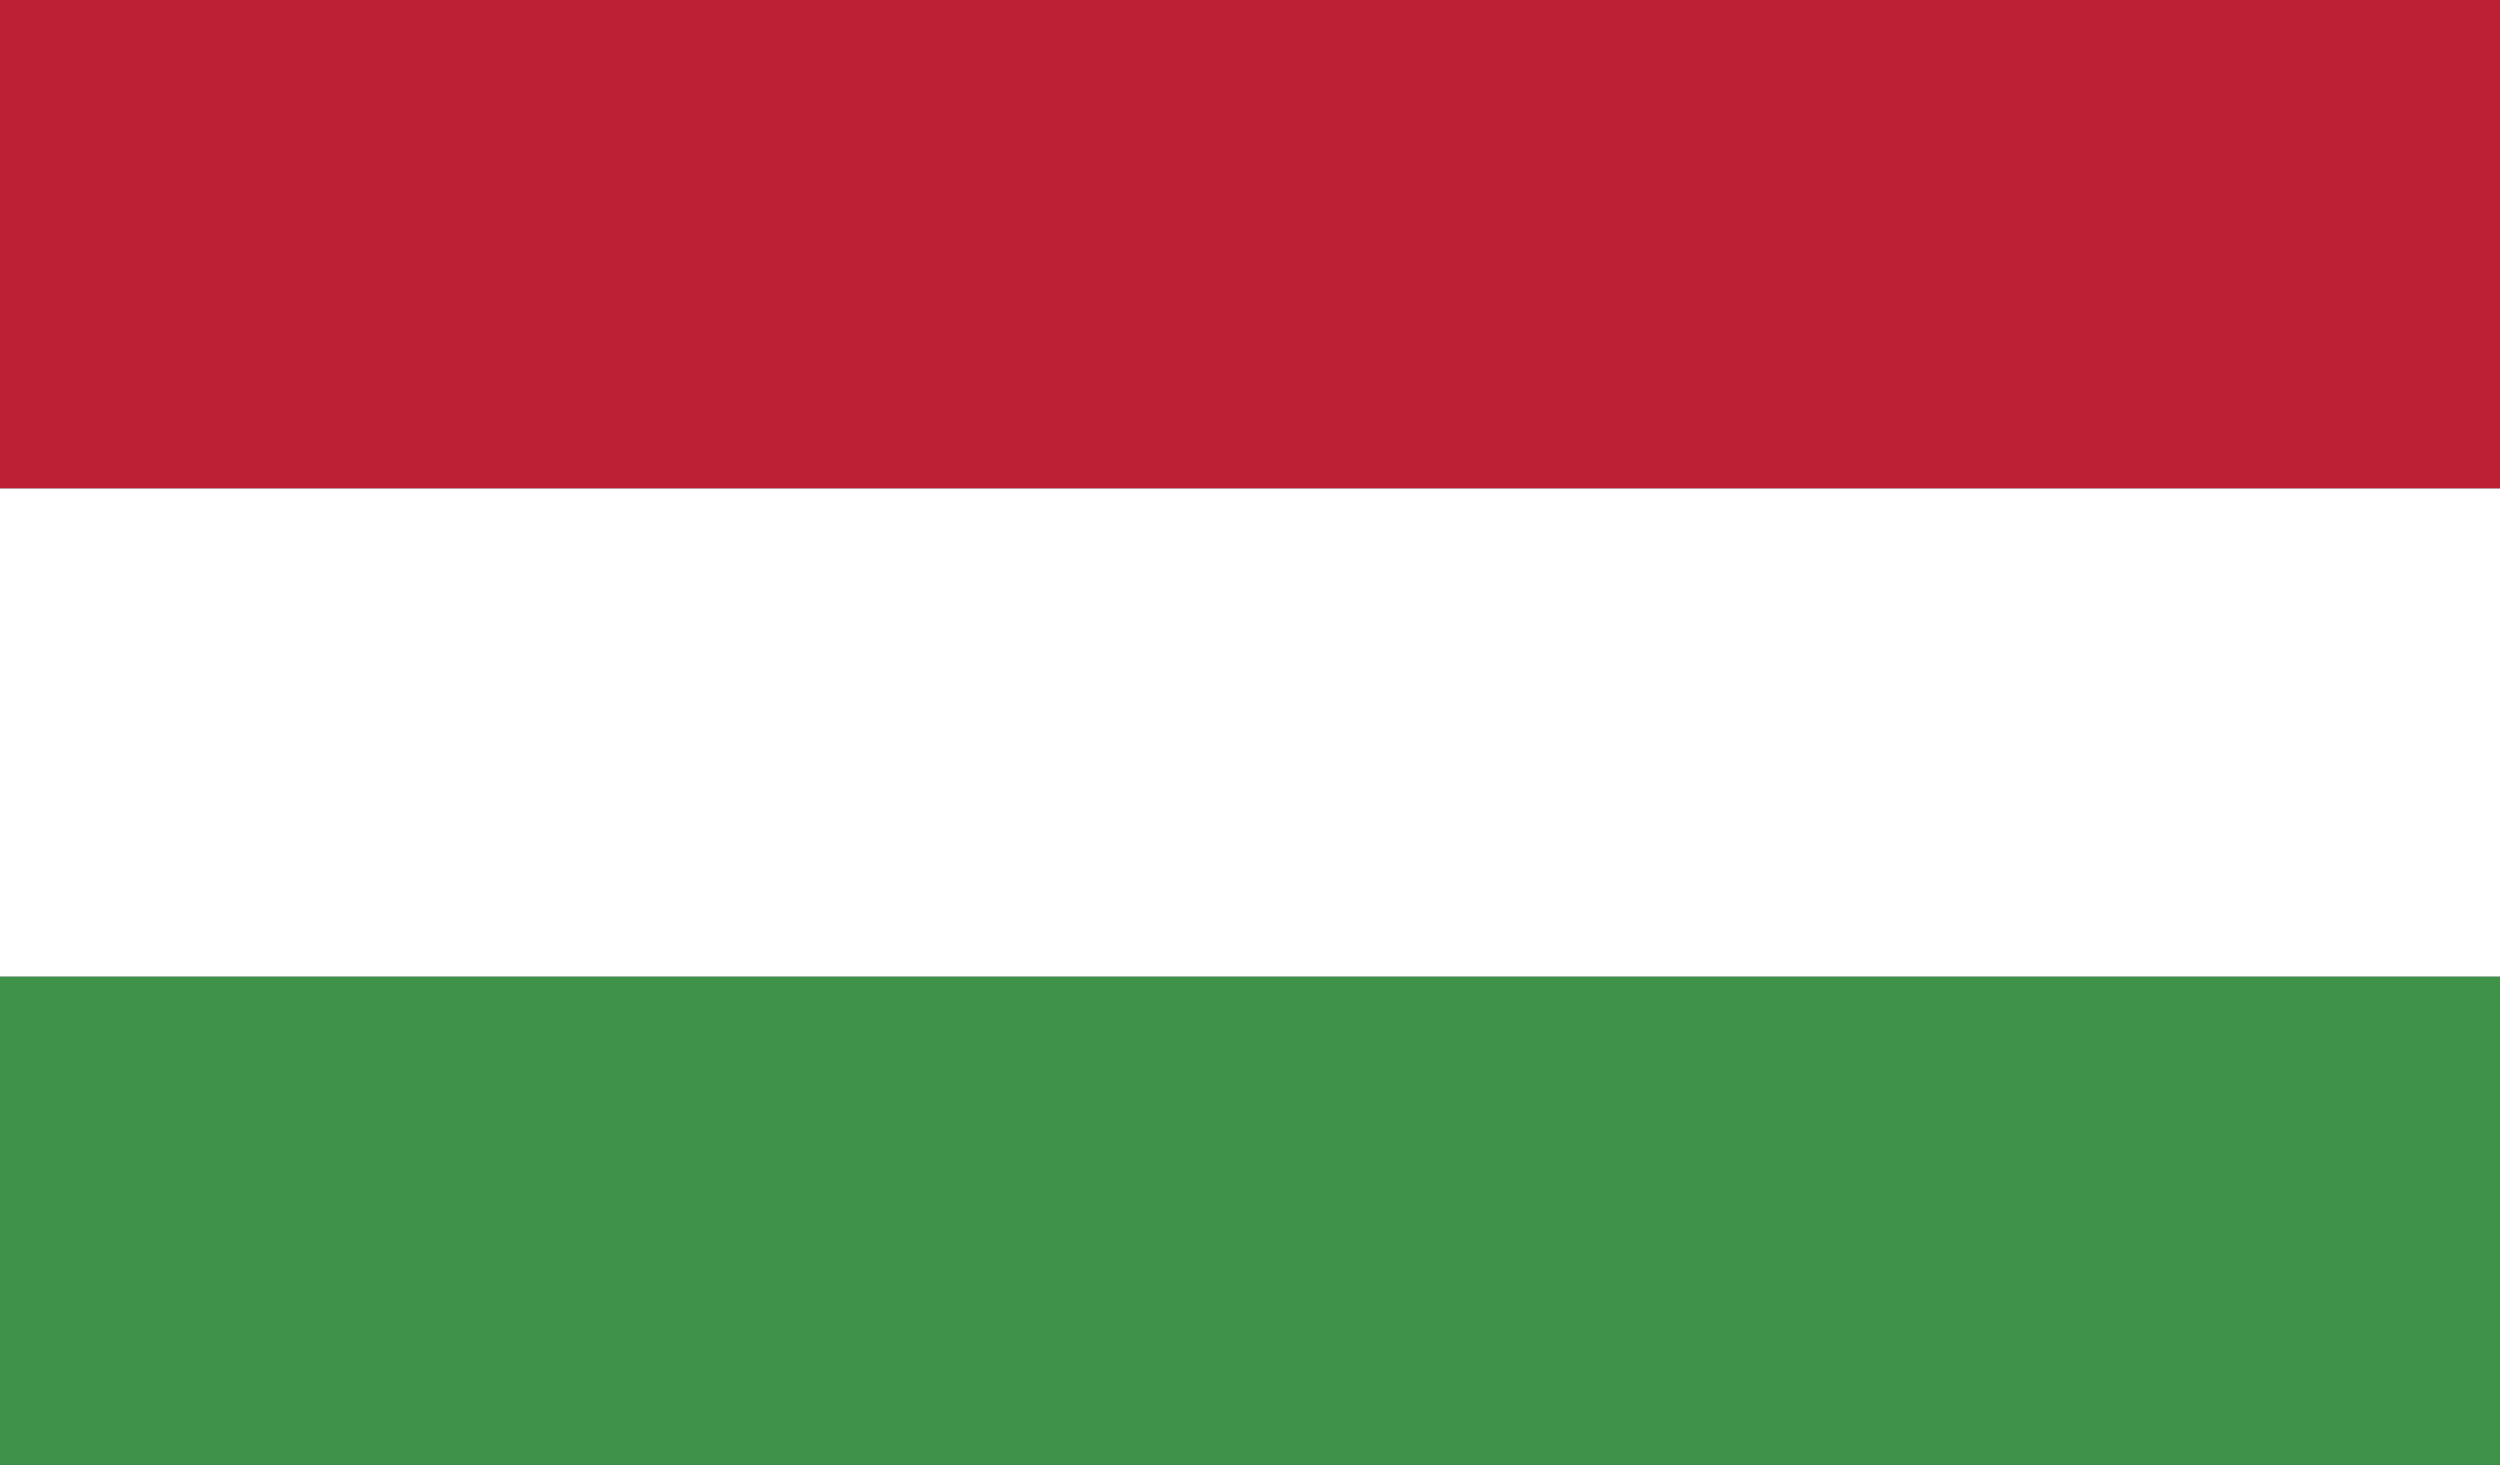
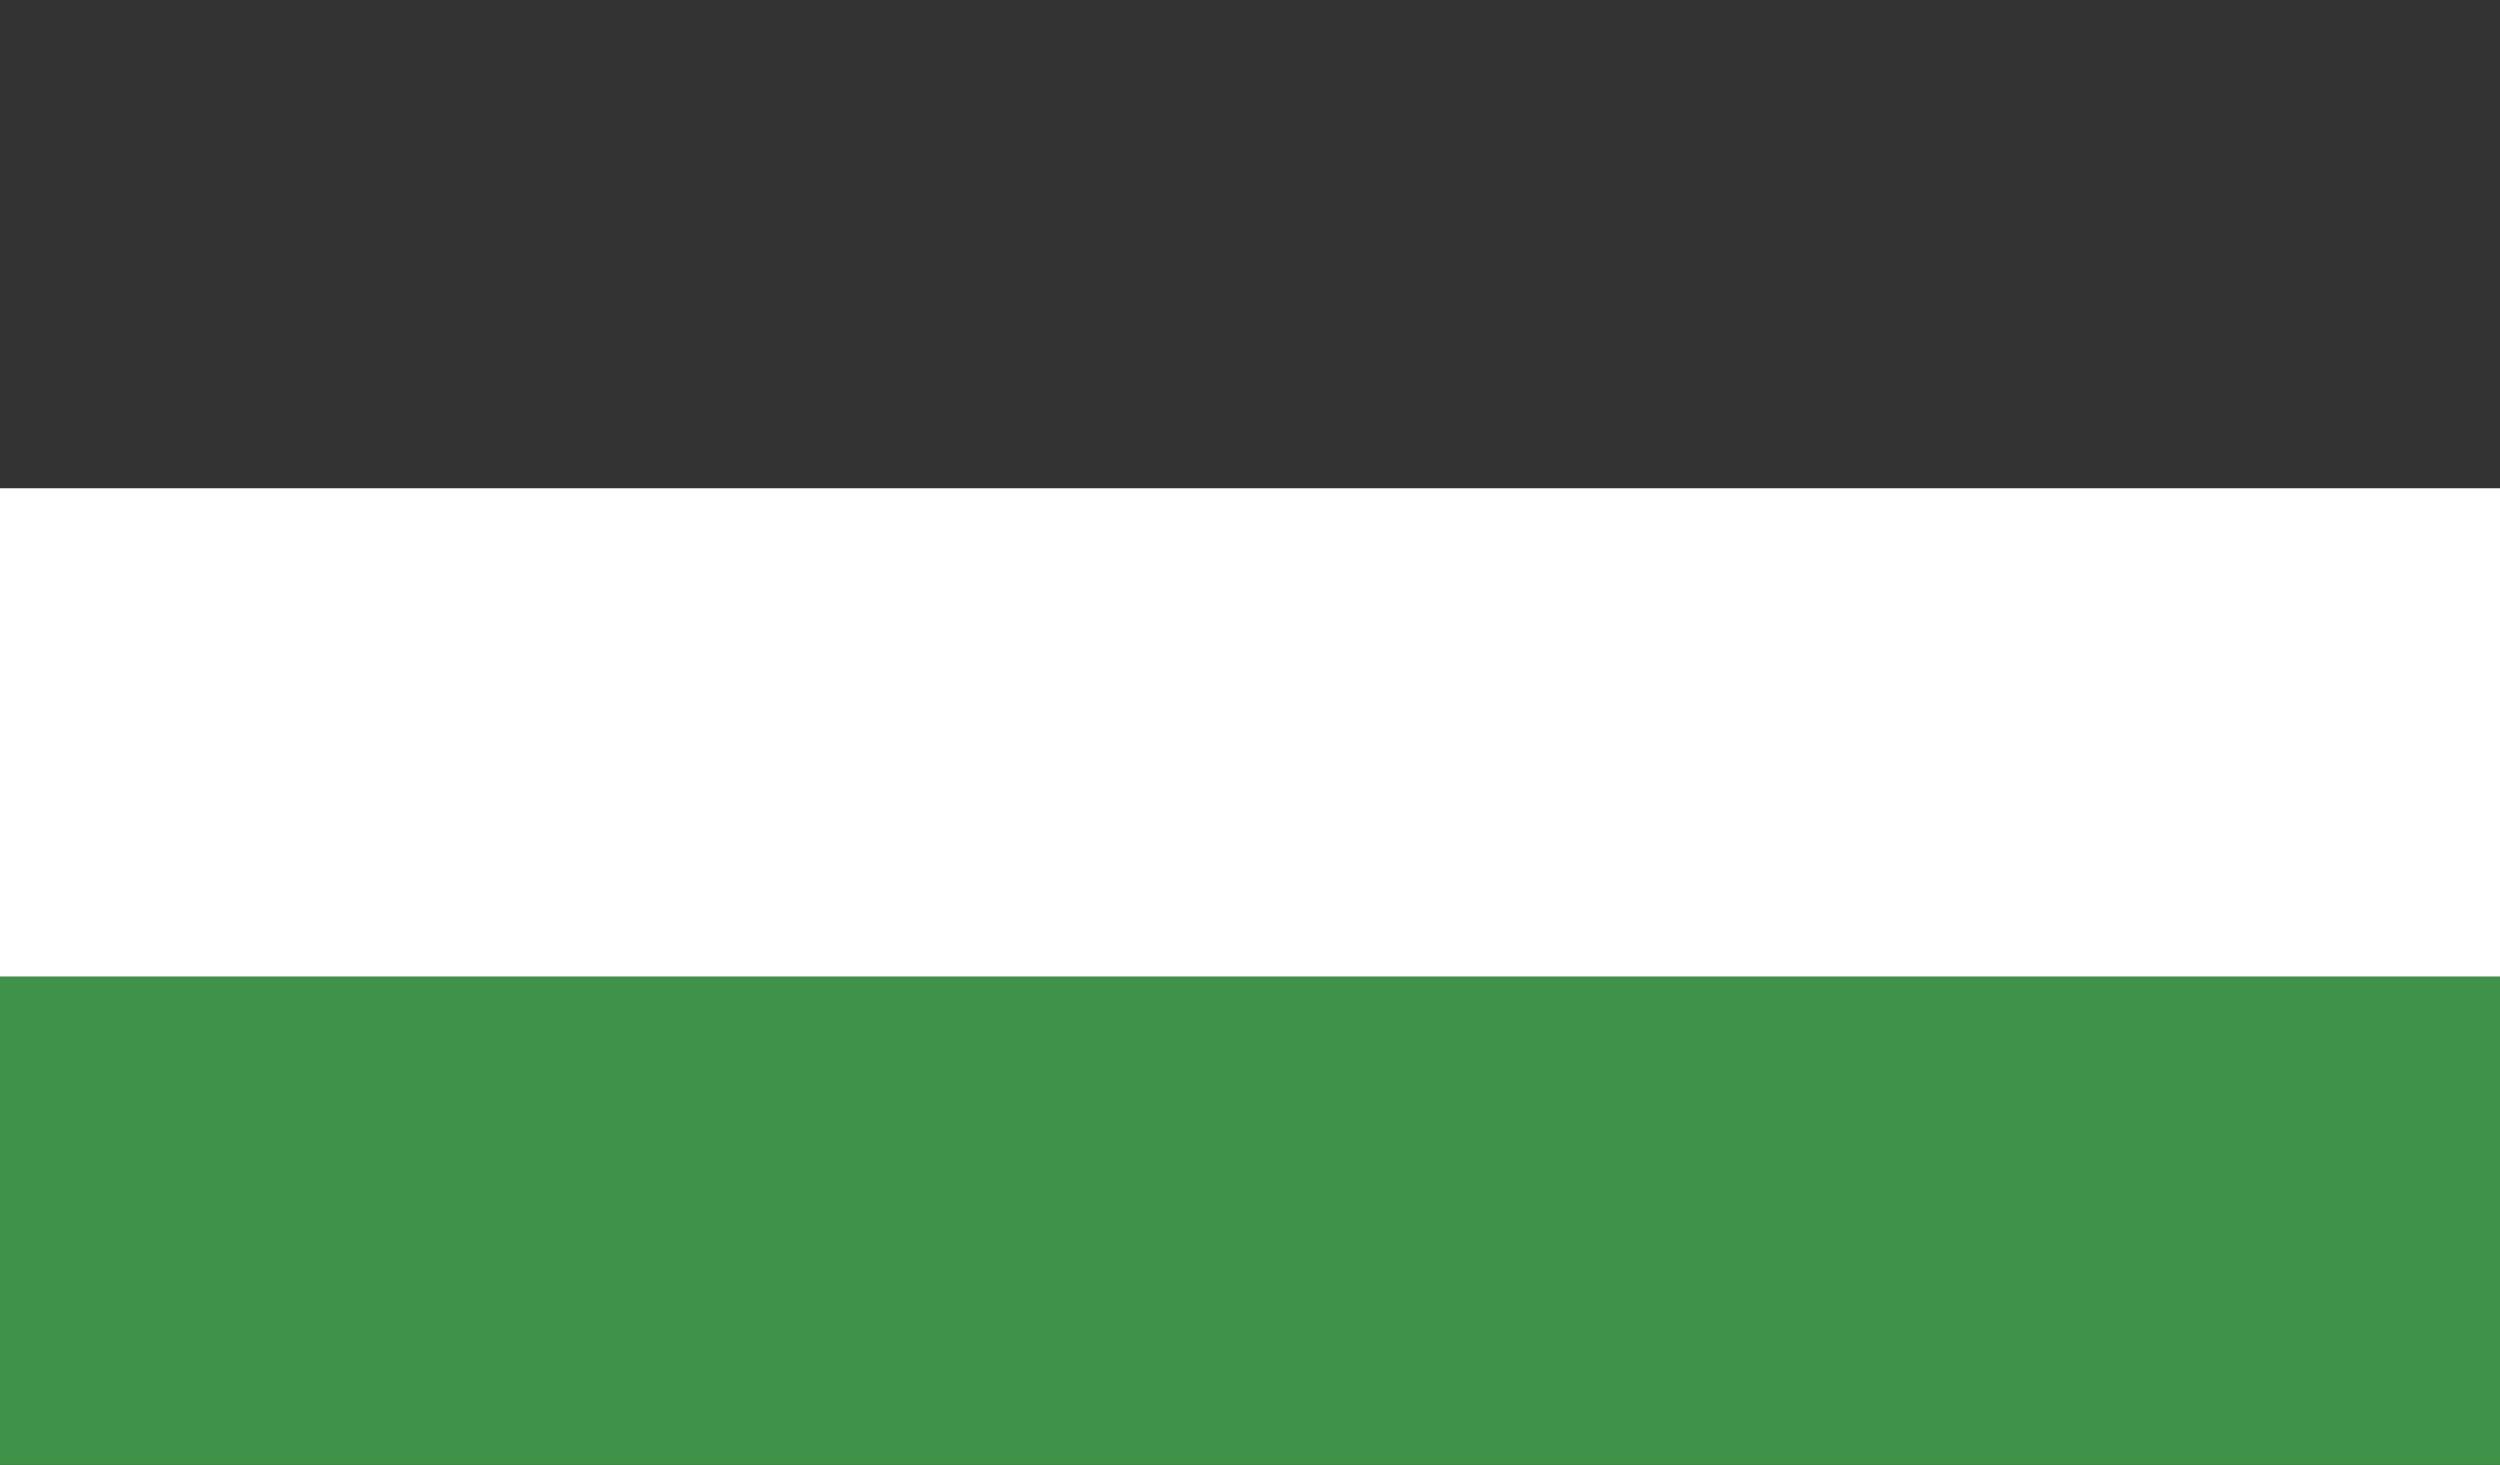
<svg xmlns="http://www.w3.org/2000/svg" version="1.1" id="Hungary" x="0px" y="0px" width="512px" height="300px" viewBox="0 0 512 300" enable-background="new 0 0 512 300" xml:space="preserve">
  <rect x="0" y="0" width="512" height="300" fill="#333333" stroke="none" />
  <rect y="200" width="512" height="100" fill="#3E9348" />
  <rect y="100" width="512" height="100" fill="#FFF" />
-   <rect width="512" height="100" fill="#BD1F34" />
</svg>